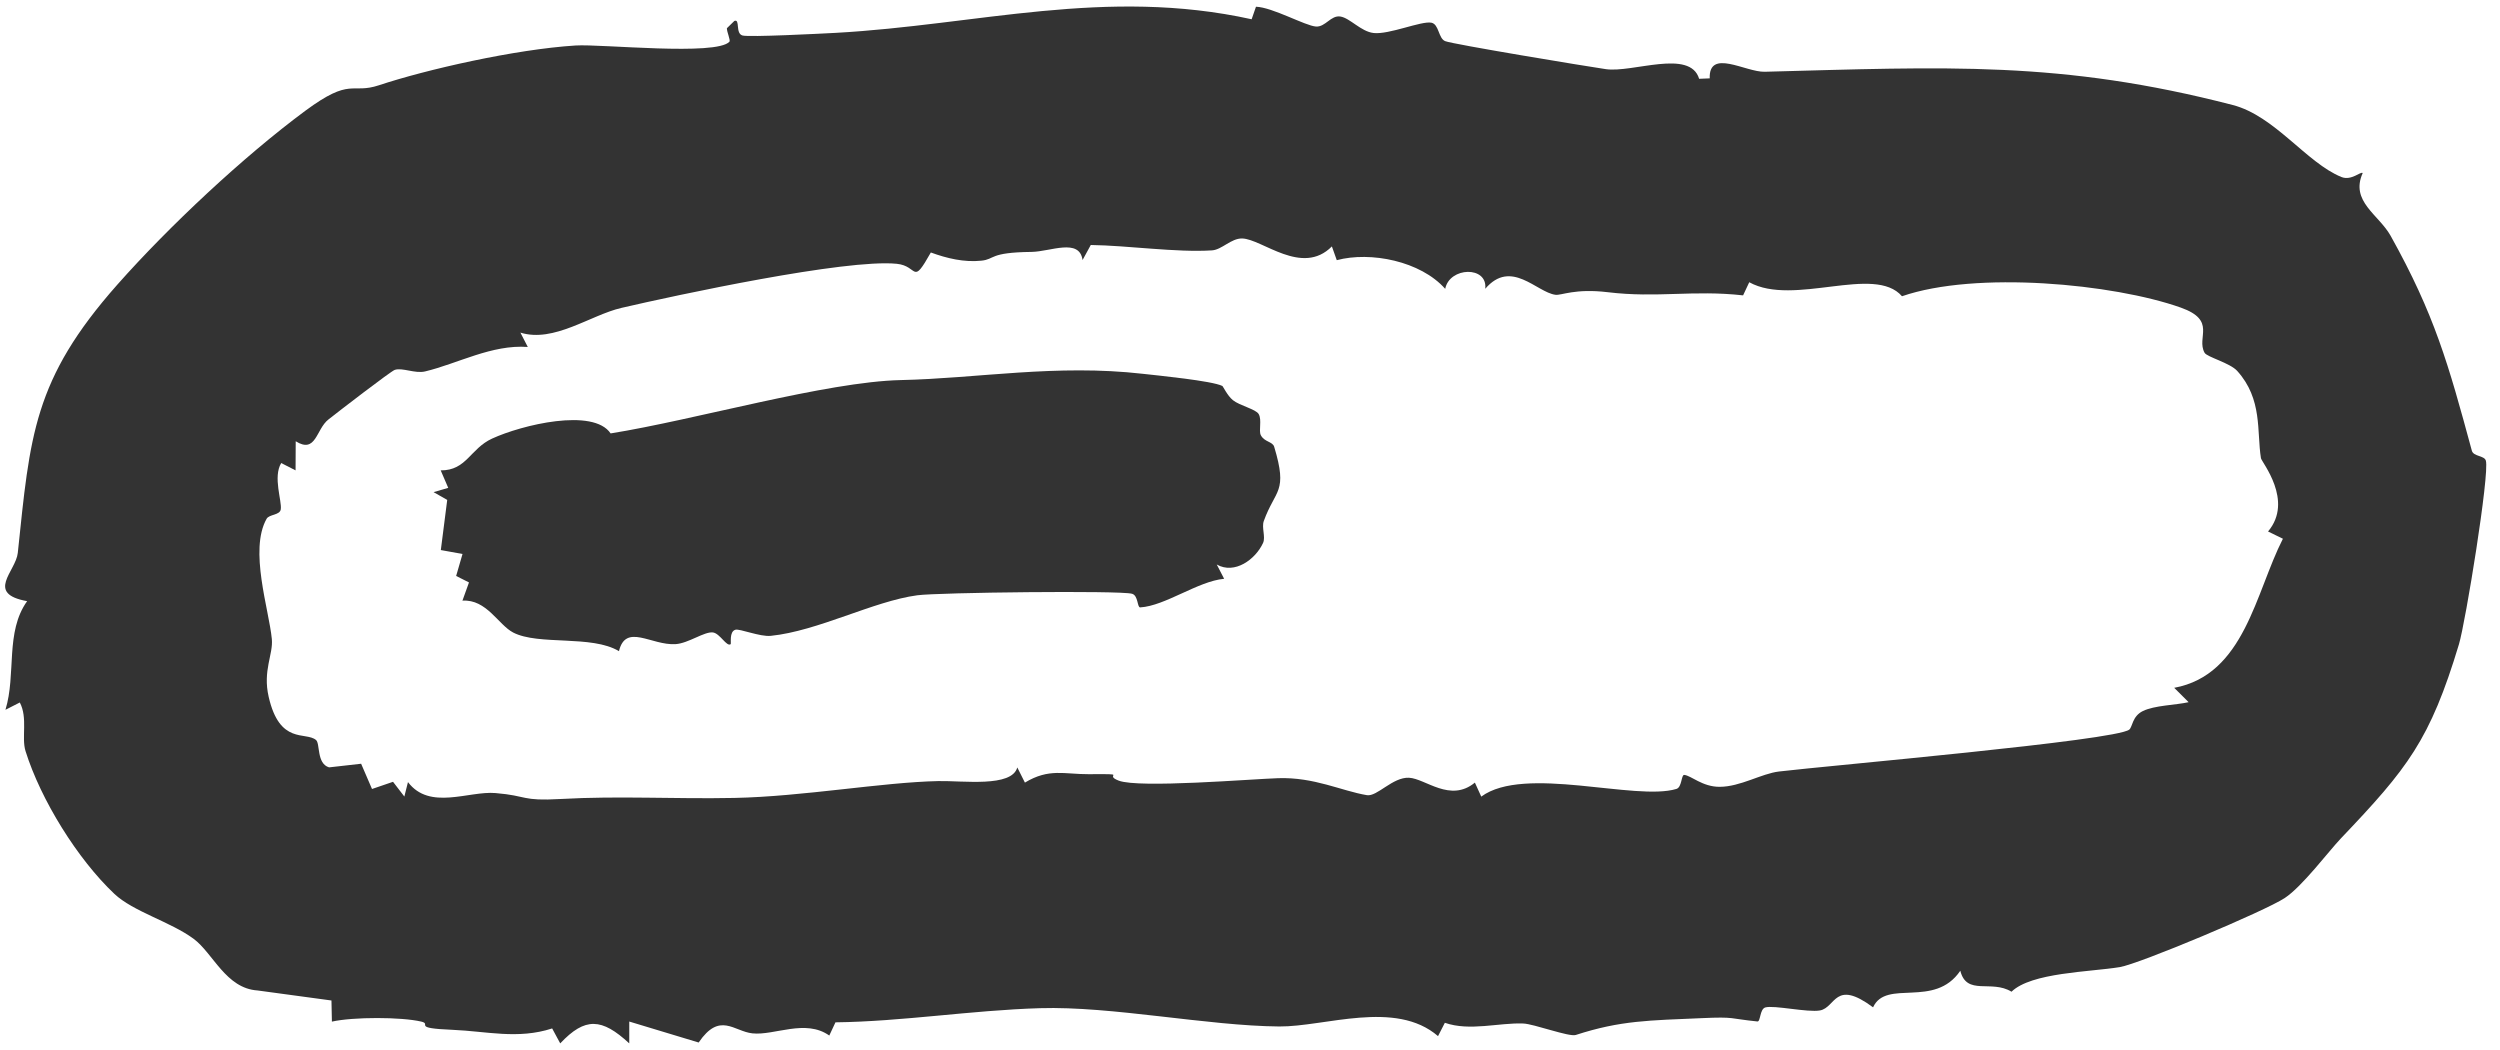
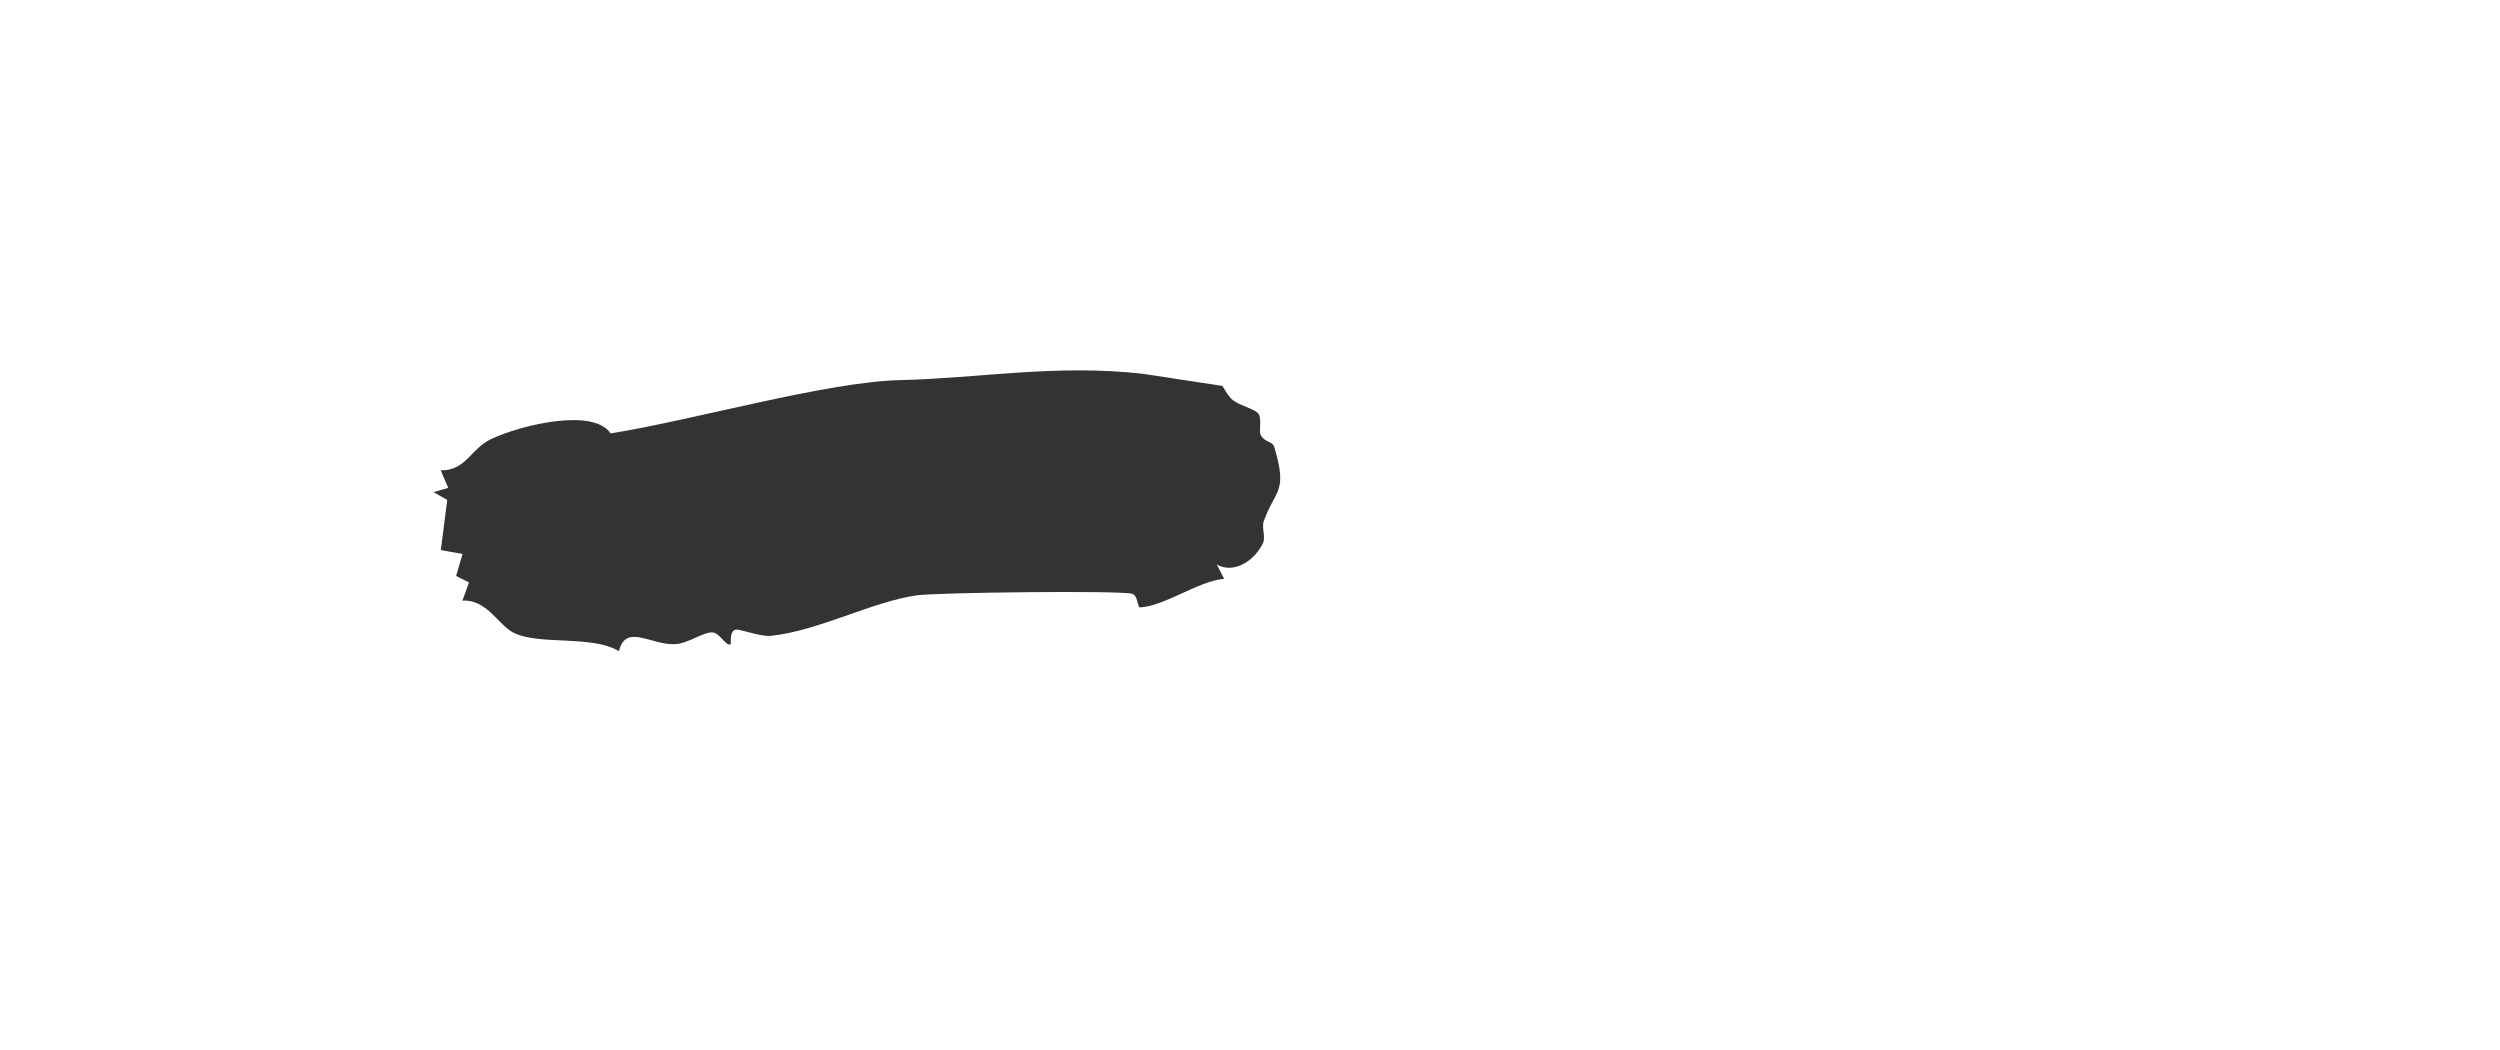
<svg xmlns="http://www.w3.org/2000/svg" width="169" height="71" viewBox="0 0 169 71" fill="none">
-   <path d="M84.615 1.289L84.904 0.455C86.013 0.489 88.234 1.745 88.959 1.794C89.602 1.838 89.964 1.014 90.612 1.117C91.259 1.22 91.999 2.133 92.852 2.231C93.892 2.353 96.083 1.401 96.76 1.534C97.284 1.637 97.226 2.589 97.691 2.78C98.201 2.991 107.277 4.488 108.551 4.674C110.356 4.939 114.249 3.286 114.861 5.327L115.577 5.297C115.509 3.261 118.009 4.885 119.294 4.851C131.566 4.527 139.308 4.09 150.932 7.098C153.771 7.829 155.928 11.013 158.277 11.965C158.954 12.24 159.591 11.563 159.718 11.7C158.86 13.614 160.802 14.502 161.606 15.939C164.577 21.268 165.509 24.604 167.097 30.467C167.205 30.869 167.941 30.786 168.044 31.139C168.303 32.032 166.666 42.09 166.225 43.553C164.268 50.039 162.758 51.938 158.248 56.672C157.424 57.536 155.629 59.935 154.443 60.71C153.099 61.594 144.612 65.161 143.298 65.376C141.274 65.71 137.322 65.735 135.978 67.04C134.615 66.201 132.948 67.344 132.517 65.622C130.767 68.203 127.511 66.152 126.619 68.095C124.015 66.162 124.113 68.104 123.03 68.306C122.211 68.458 119.911 67.933 119.333 68.104C118.955 68.217 119.019 69.071 118.803 69.051C116.862 68.855 117.342 68.723 115.053 68.826C111.498 68.983 109.571 68.973 106.522 69.964C106.07 70.111 103.688 69.213 102.967 69.189C101.32 69.125 99.349 69.728 97.672 69.14L97.211 70.042C94.333 67.56 89.552 69.414 86.478 69.39C81.624 69.351 75.162 68.006 70.303 68.153C65.626 68.296 60.978 69.056 56.477 69.11L56.06 70.003C54.452 68.86 52.349 70.013 50.868 69.856C49.608 69.724 48.657 68.374 47.23 70.474L42.538 69.056V70.533C40.68 68.816 39.557 68.742 37.871 70.533L37.326 69.522C35.012 70.278 32.865 69.709 30.595 69.616C27.785 69.503 29.227 69.238 28.482 69.061C27.138 68.742 23.883 68.737 22.436 69.061L22.407 67.633L17.416 66.956C15.263 66.819 14.405 64.434 13.081 63.458C11.522 62.31 9.002 61.623 7.732 60.426C5.242 58.076 2.756 54.067 1.726 50.775C1.437 49.848 1.893 48.538 1.339 47.488L0.368 47.983C1.108 45.569 0.339 42.728 1.834 40.638C-1.005 40.128 1.069 38.627 1.202 37.38C2.035 29.461 2.241 25.674 7.928 19.246C11.424 15.296 16.45 10.591 20.637 7.49C23.76 5.179 23.73 6.391 25.618 5.763C28.81 4.703 34.821 3.33 38.92 3.075C40.646 2.967 48.427 3.791 49.309 2.819C49.397 2.721 49.128 2.152 49.138 1.907L49.642 1.416C50.054 1.254 49.687 2.27 50.202 2.402C50.667 2.52 55.423 2.28 56.497 2.221C66.072 1.691 74.746 -0.87 84.615 1.303V1.289ZM90.033 16.66C88.018 18.692 85.321 16.15 83.968 16.121C83.223 16.106 82.6 16.881 81.933 16.925C79.546 17.082 76.216 16.592 73.736 16.562L73.182 17.578C72.966 16.072 71.005 17.014 69.725 17.029C66.842 17.063 67.288 17.524 66.342 17.622C65.175 17.745 64.008 17.465 62.925 17.068C61.63 19.364 62.096 17.98 60.625 17.833C57.188 17.485 45.71 19.953 41.999 20.816C39.915 21.302 37.439 23.191 35.179 22.484L35.679 23.456C33.257 23.274 30.933 24.584 28.736 25.109C28.06 25.271 27.192 24.83 26.682 25.006C26.412 25.099 22.838 27.852 22.196 28.362C21.362 29.015 21.372 30.693 19.99 29.829L19.98 31.797L19.009 31.301C18.44 32.253 19.068 33.862 18.98 34.432C18.921 34.834 18.2 34.76 18.023 35.069C16.827 37.184 18.185 41.202 18.377 43.204C18.475 44.235 17.754 45.329 18.161 47.1C18.906 50.373 20.661 49.435 21.362 50.024C21.652 50.265 21.392 51.619 22.245 51.874L24.412 51.629L25.148 53.336L26.569 52.85L27.334 53.846L27.579 52.87C29.05 54.808 31.683 53.454 33.497 53.611C35.708 53.797 35.223 54.165 37.88 54.013C41.906 53.787 45.558 54.023 49.648 53.94C54.286 53.846 59.635 52.88 63.43 52.801C65.097 52.767 68.396 53.243 68.769 51.879L69.284 52.904C70.916 51.913 71.961 52.345 73.593 52.335C76.447 52.316 74.52 52.35 75.628 52.772C77.001 53.297 84.576 52.664 86.405 52.605C88.851 52.526 90.675 53.464 92.401 53.753C93.092 53.871 94.142 52.522 95.25 52.576C96.358 52.63 98.035 54.278 99.702 52.904L100.133 53.851C103.036 51.702 110.566 54.175 113.327 53.331C113.709 53.213 113.646 52.365 113.856 52.384C114.332 52.433 115.077 53.189 116.239 53.189C117.651 53.189 119.063 52.296 120.26 52.154C123.584 51.756 142.995 50.068 143.936 49.323C144.161 49.146 144.132 48.42 144.858 48.067C145.652 47.679 147.039 47.669 147.951 47.468L146.976 46.496C151.736 45.618 152.467 40.054 154.325 36.419L153.32 35.928C155.075 33.848 152.884 31.242 152.84 30.973C152.55 29.172 152.962 26.988 151.236 25.075C150.746 24.53 149.192 24.138 149.03 23.848C148.451 22.803 149.878 21.665 147.417 20.792C142.857 19.177 133.576 18.299 128.575 20.026C126.712 17.867 121.26 20.743 118.249 19.079L117.833 19.967C114.464 19.59 112.032 20.159 108.674 19.752C106.473 19.487 105.546 19.982 105.149 19.928C103.874 19.761 102.153 17.475 100.403 19.521C100.579 17.961 97.986 18.034 97.696 19.526C96.034 17.647 92.646 16.979 90.366 17.588L90.033 16.651V16.66Z" fill="#333333" />
-   <path d="M82.625 26.086C82.679 26.11 82.968 26.748 83.345 27.052C83.801 27.42 84.895 27.66 85.086 27.989C85.321 28.396 85.071 29.113 85.233 29.422C85.478 29.888 86.027 29.844 86.135 30.202C87.072 33.313 86.219 33.053 85.434 35.217C85.272 35.663 85.566 36.296 85.385 36.698C84.875 37.817 83.458 38.852 82.252 38.16L82.752 39.127C80.992 39.284 78.761 40.962 77.079 41.06C76.869 41.075 76.952 40.255 76.525 40.138C75.707 39.907 63.4 40.049 62.008 40.241C59.046 40.638 55.291 42.66 52.104 42.983C51.364 43.057 49.996 42.483 49.711 42.571C49.275 42.704 49.446 43.513 49.392 43.548C49.123 43.744 48.667 42.812 48.191 42.753C47.608 42.684 46.534 43.489 45.671 43.543C44.038 43.646 42.303 42.105 41.842 44.019C39.994 42.905 36.414 43.651 34.689 42.758C33.688 42.238 32.894 40.496 31.261 40.604L31.703 39.372L30.835 38.935L31.266 37.449L29.8 37.184L30.232 33.794L29.31 33.269L30.3 32.979L29.791 31.797C31.541 31.811 31.781 30.33 33.267 29.648C35.272 28.725 40.106 27.553 41.278 29.299C46.99 28.382 55.864 25.806 60.9 25.693C66.112 25.58 71.397 24.599 77.271 25.271C78.276 25.384 81.924 25.742 82.629 26.09L82.625 26.086Z" fill="#333333" />
+   <path d="M82.625 26.086C82.679 26.11 82.968 26.748 83.345 27.052C83.801 27.42 84.895 27.66 85.086 27.989C85.321 28.396 85.071 29.113 85.233 29.422C85.478 29.888 86.027 29.844 86.135 30.202C87.072 33.313 86.219 33.053 85.434 35.217C85.272 35.663 85.566 36.296 85.385 36.698C84.875 37.817 83.458 38.852 82.252 38.16L82.752 39.127C80.992 39.284 78.761 40.962 77.079 41.06C76.869 41.075 76.952 40.255 76.525 40.138C75.707 39.907 63.4 40.049 62.008 40.241C59.046 40.638 55.291 42.66 52.104 42.983C51.364 43.057 49.996 42.483 49.711 42.571C49.275 42.704 49.446 43.513 49.392 43.548C49.123 43.744 48.667 42.812 48.191 42.753C47.608 42.684 46.534 43.489 45.671 43.543C44.038 43.646 42.303 42.105 41.842 44.019C39.994 42.905 36.414 43.651 34.689 42.758C33.688 42.238 32.894 40.496 31.261 40.604L31.703 39.372L30.835 38.935L31.266 37.449L29.8 37.184L30.232 33.794L29.31 33.269L30.3 32.979L29.791 31.797C31.541 31.811 31.781 30.33 33.267 29.648C35.272 28.725 40.106 27.553 41.278 29.299C46.99 28.382 55.864 25.806 60.9 25.693C66.112 25.58 71.397 24.599 77.271 25.271L82.625 26.086Z" fill="#333333" />
</svg>